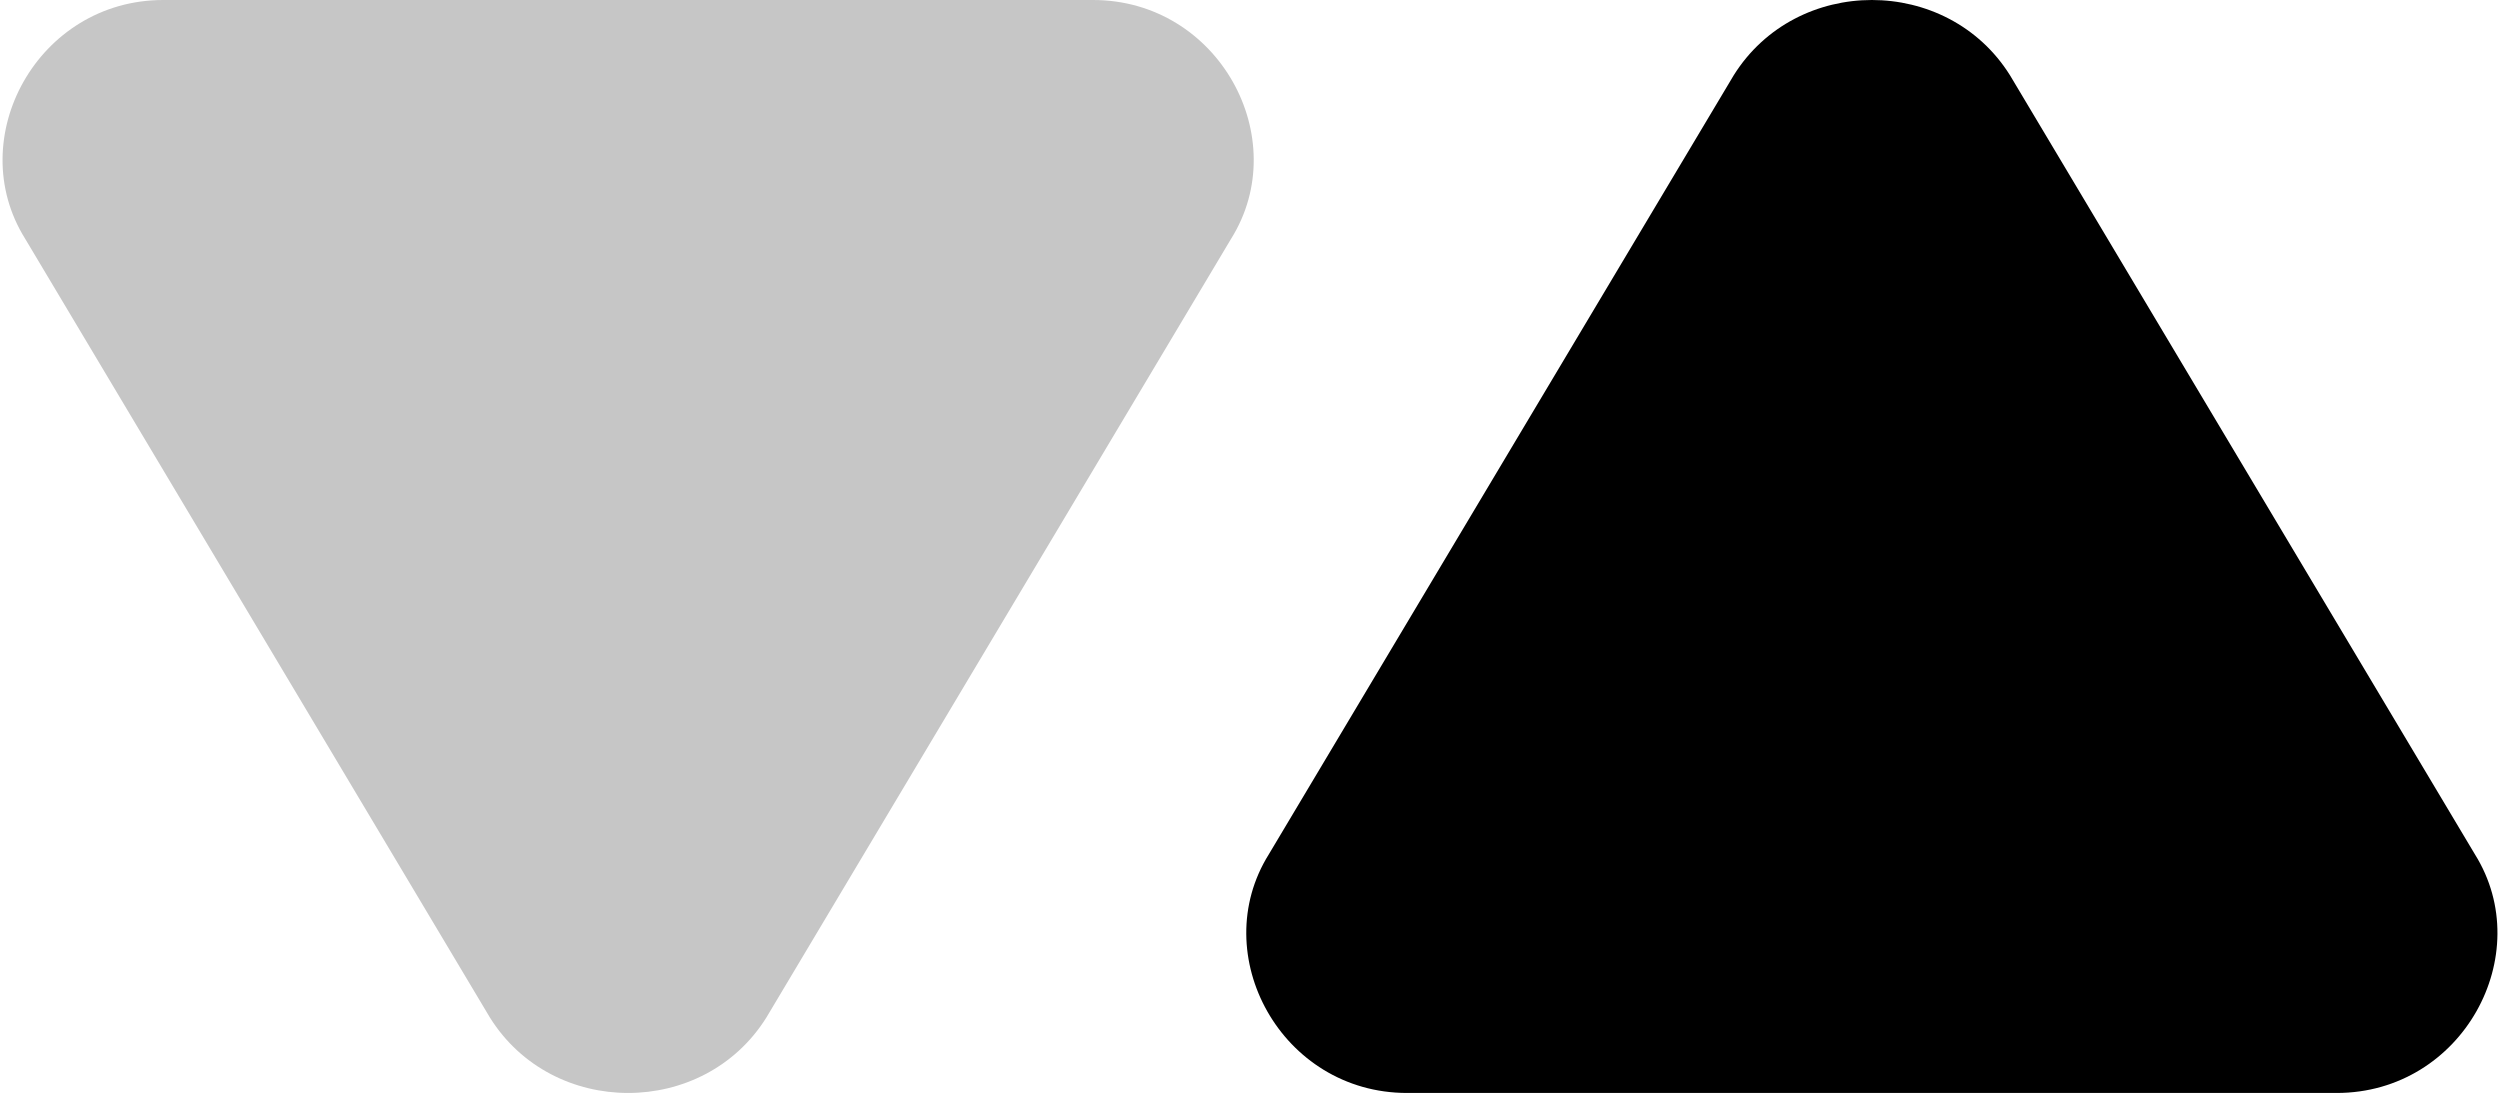
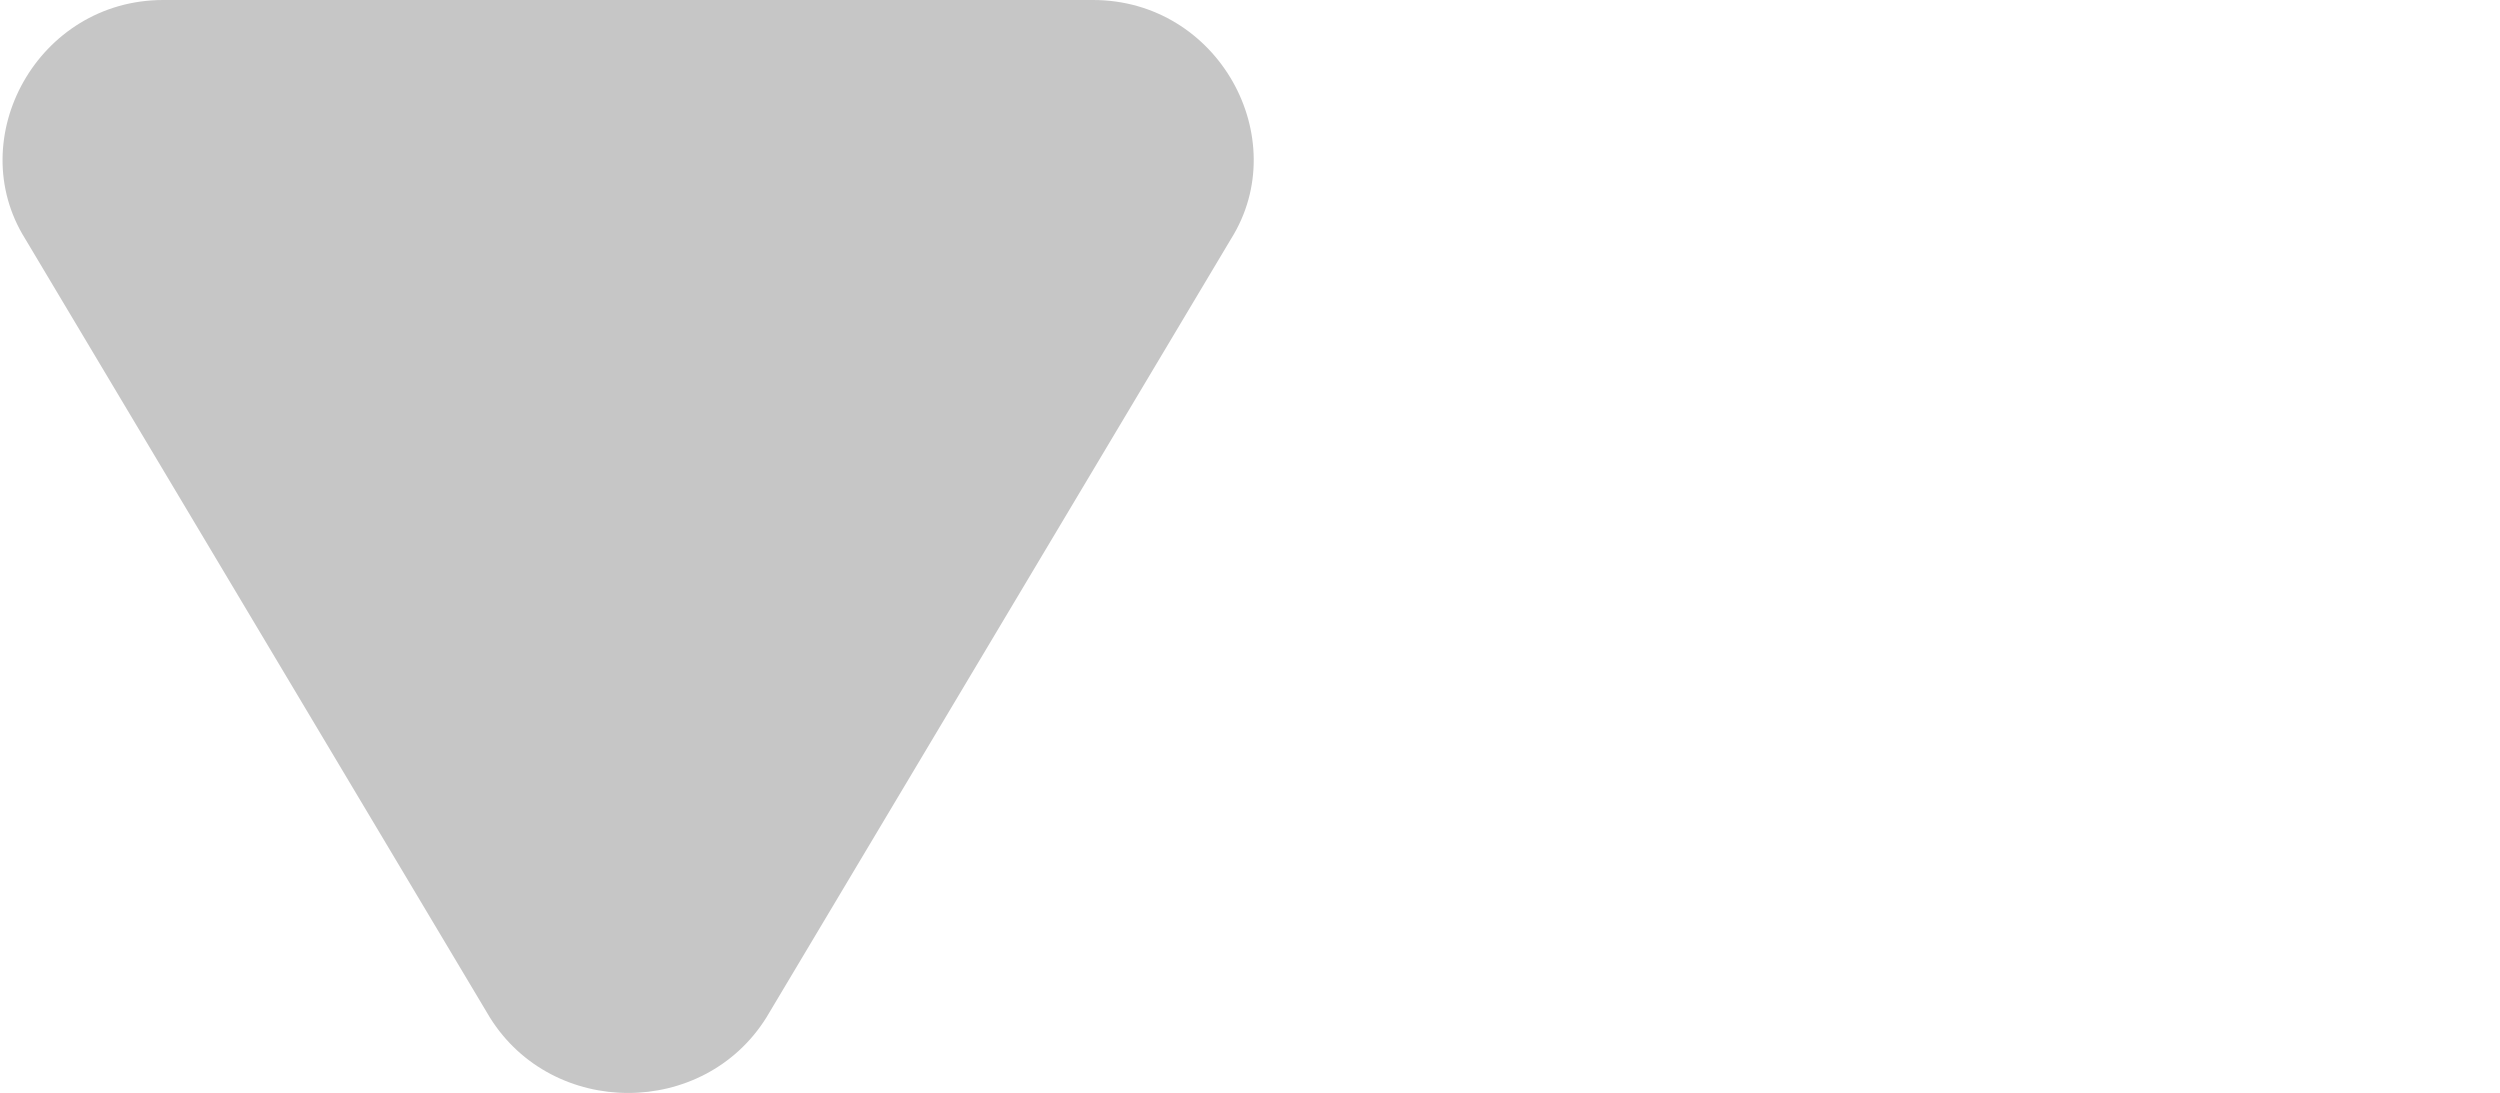
<svg xmlns="http://www.w3.org/2000/svg" version="1.2" baseProfile="tiny" id="Ebene_1" x="0px" y="0px" viewBox="0 0 19.9 8.7" overflow="visible" xml:space="preserve">
-   <path d="M11.2,8.7h7.4c1,0,1.6-1.1,1.1-1.9L16,0.6c-0.5-0.8-1.7-0.8-2.2,0l-3.7,6.2C9.6,7.6,10.2,8.7,11.2,8.7z" />
  <path fill="#C6C6C6" d="M8.7,0H1.3c-1,0-1.6,1.1-1.1,1.9l3.7,6.2c0.5,0.8,1.7,0.8,2.2,0l3.7-6.2C10.3,1.1,9.7,0,8.7,0z" />
</svg>